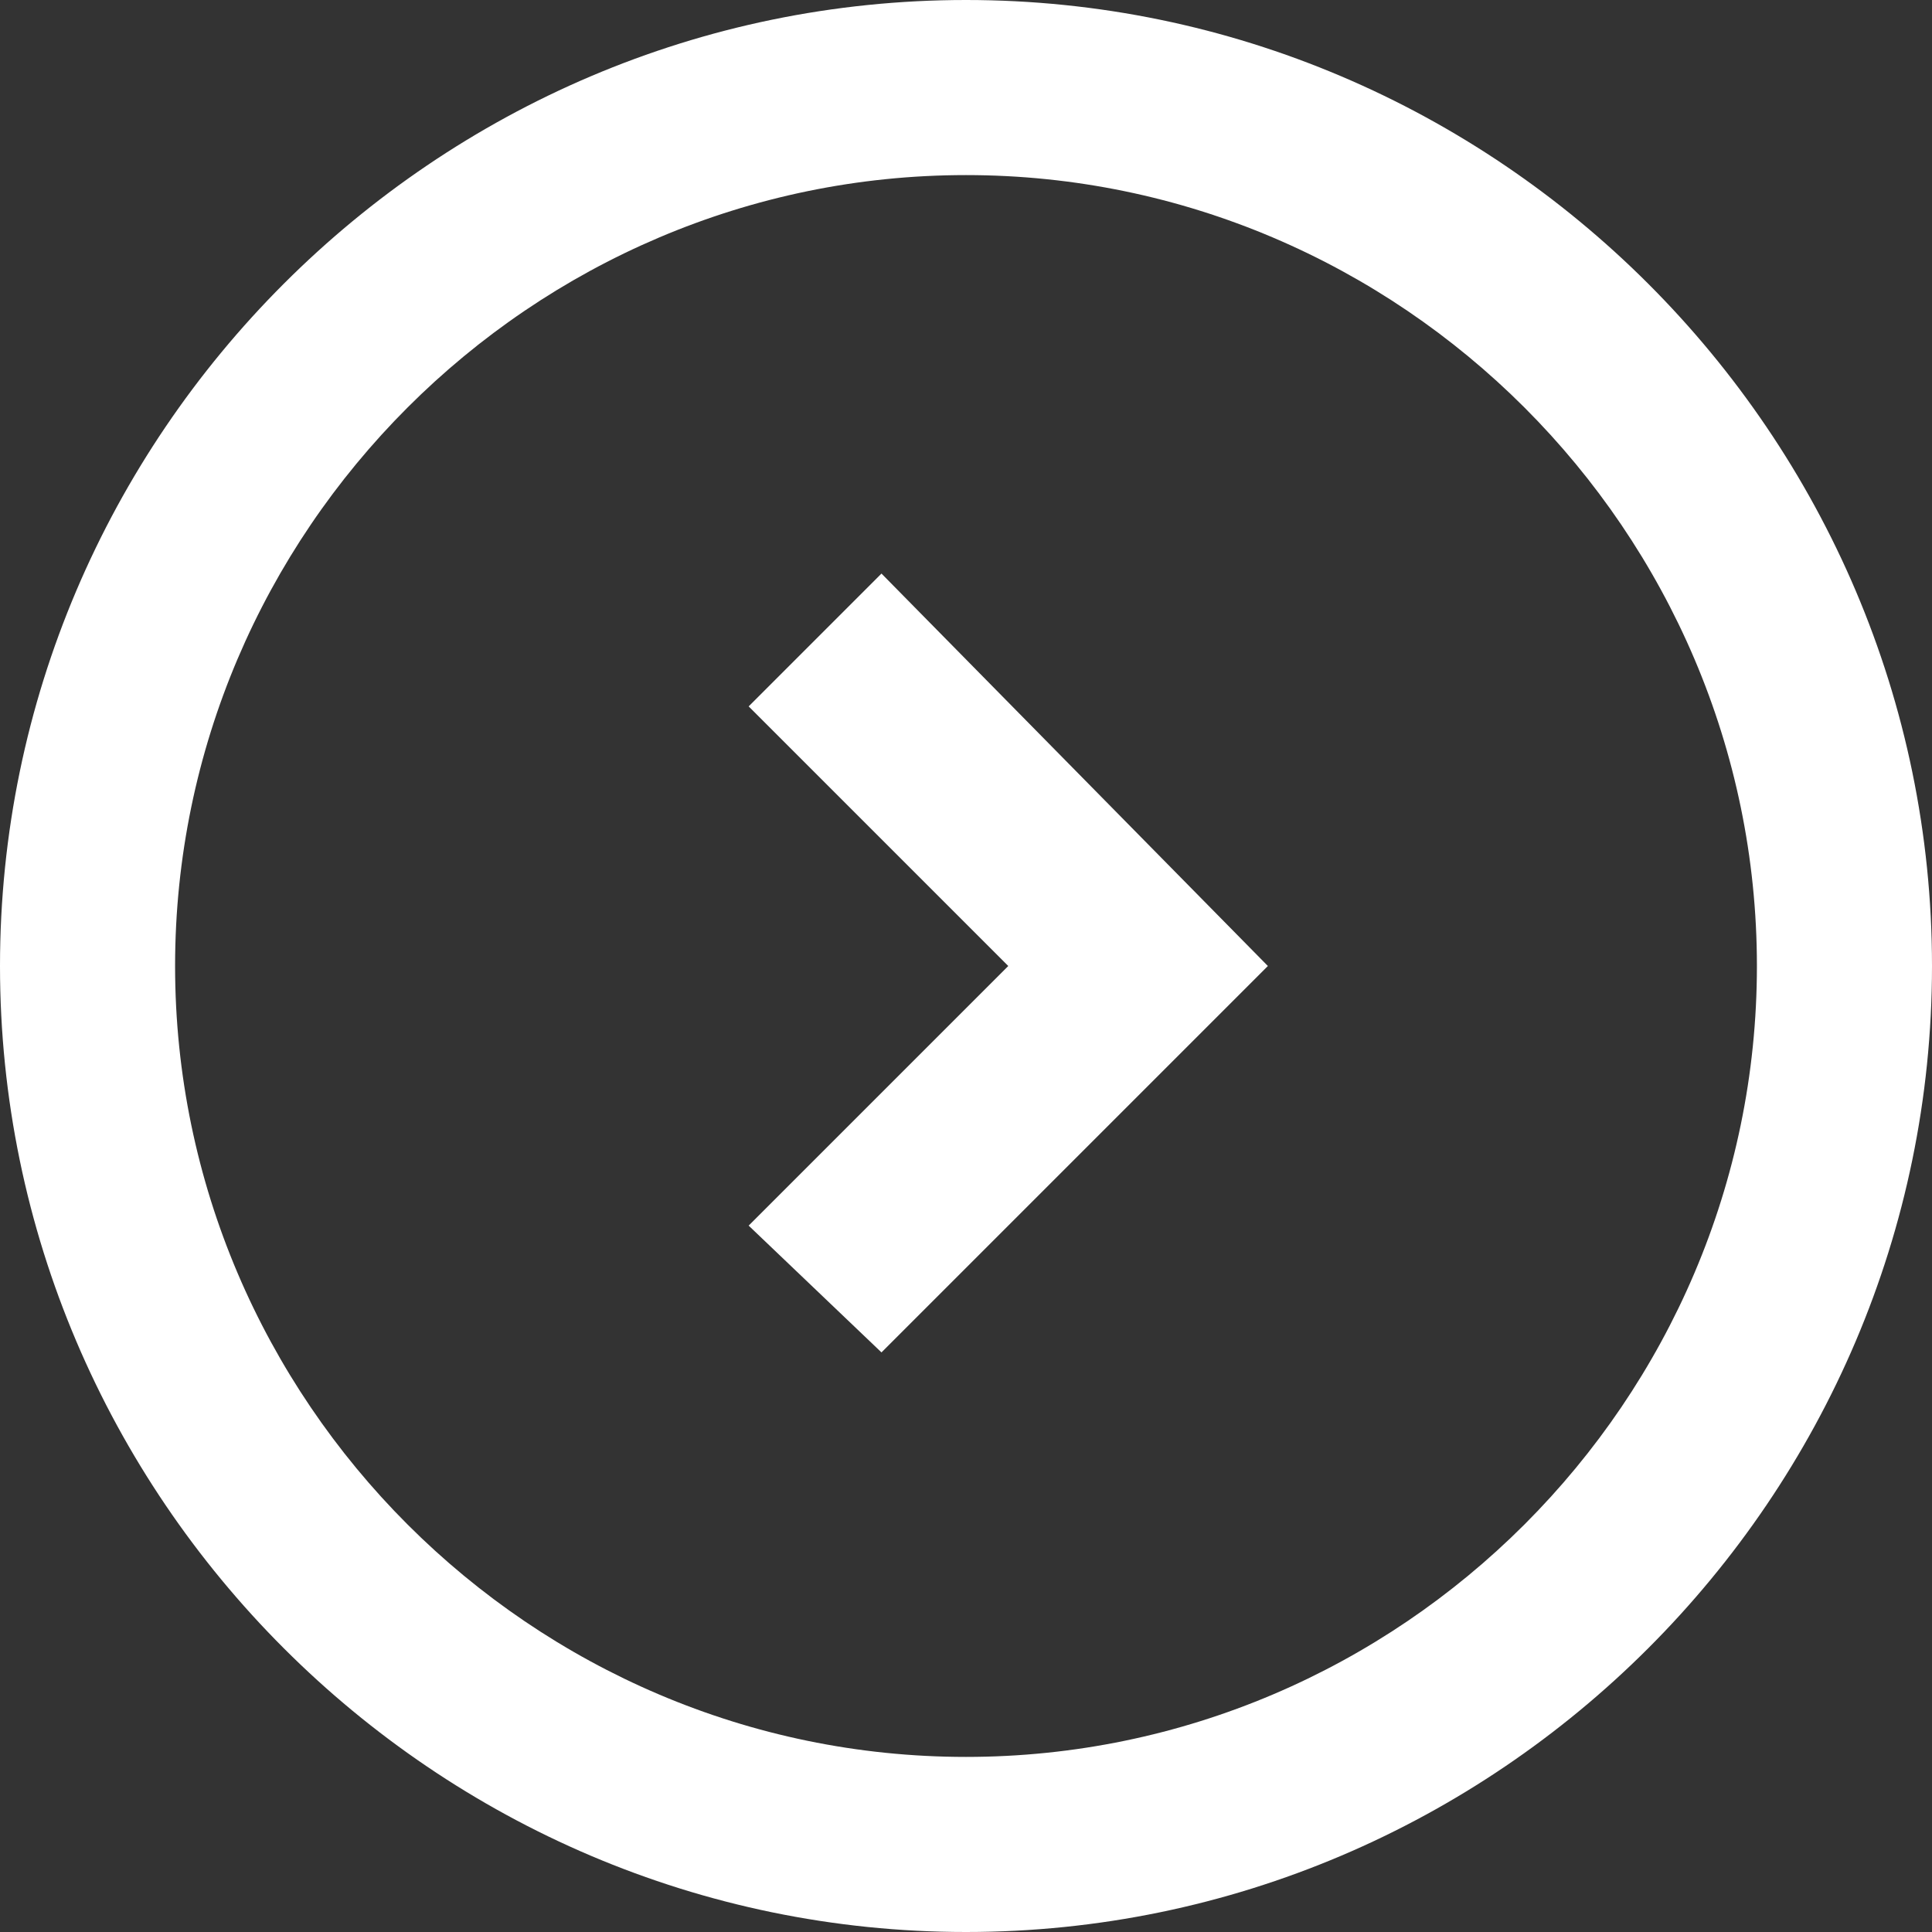
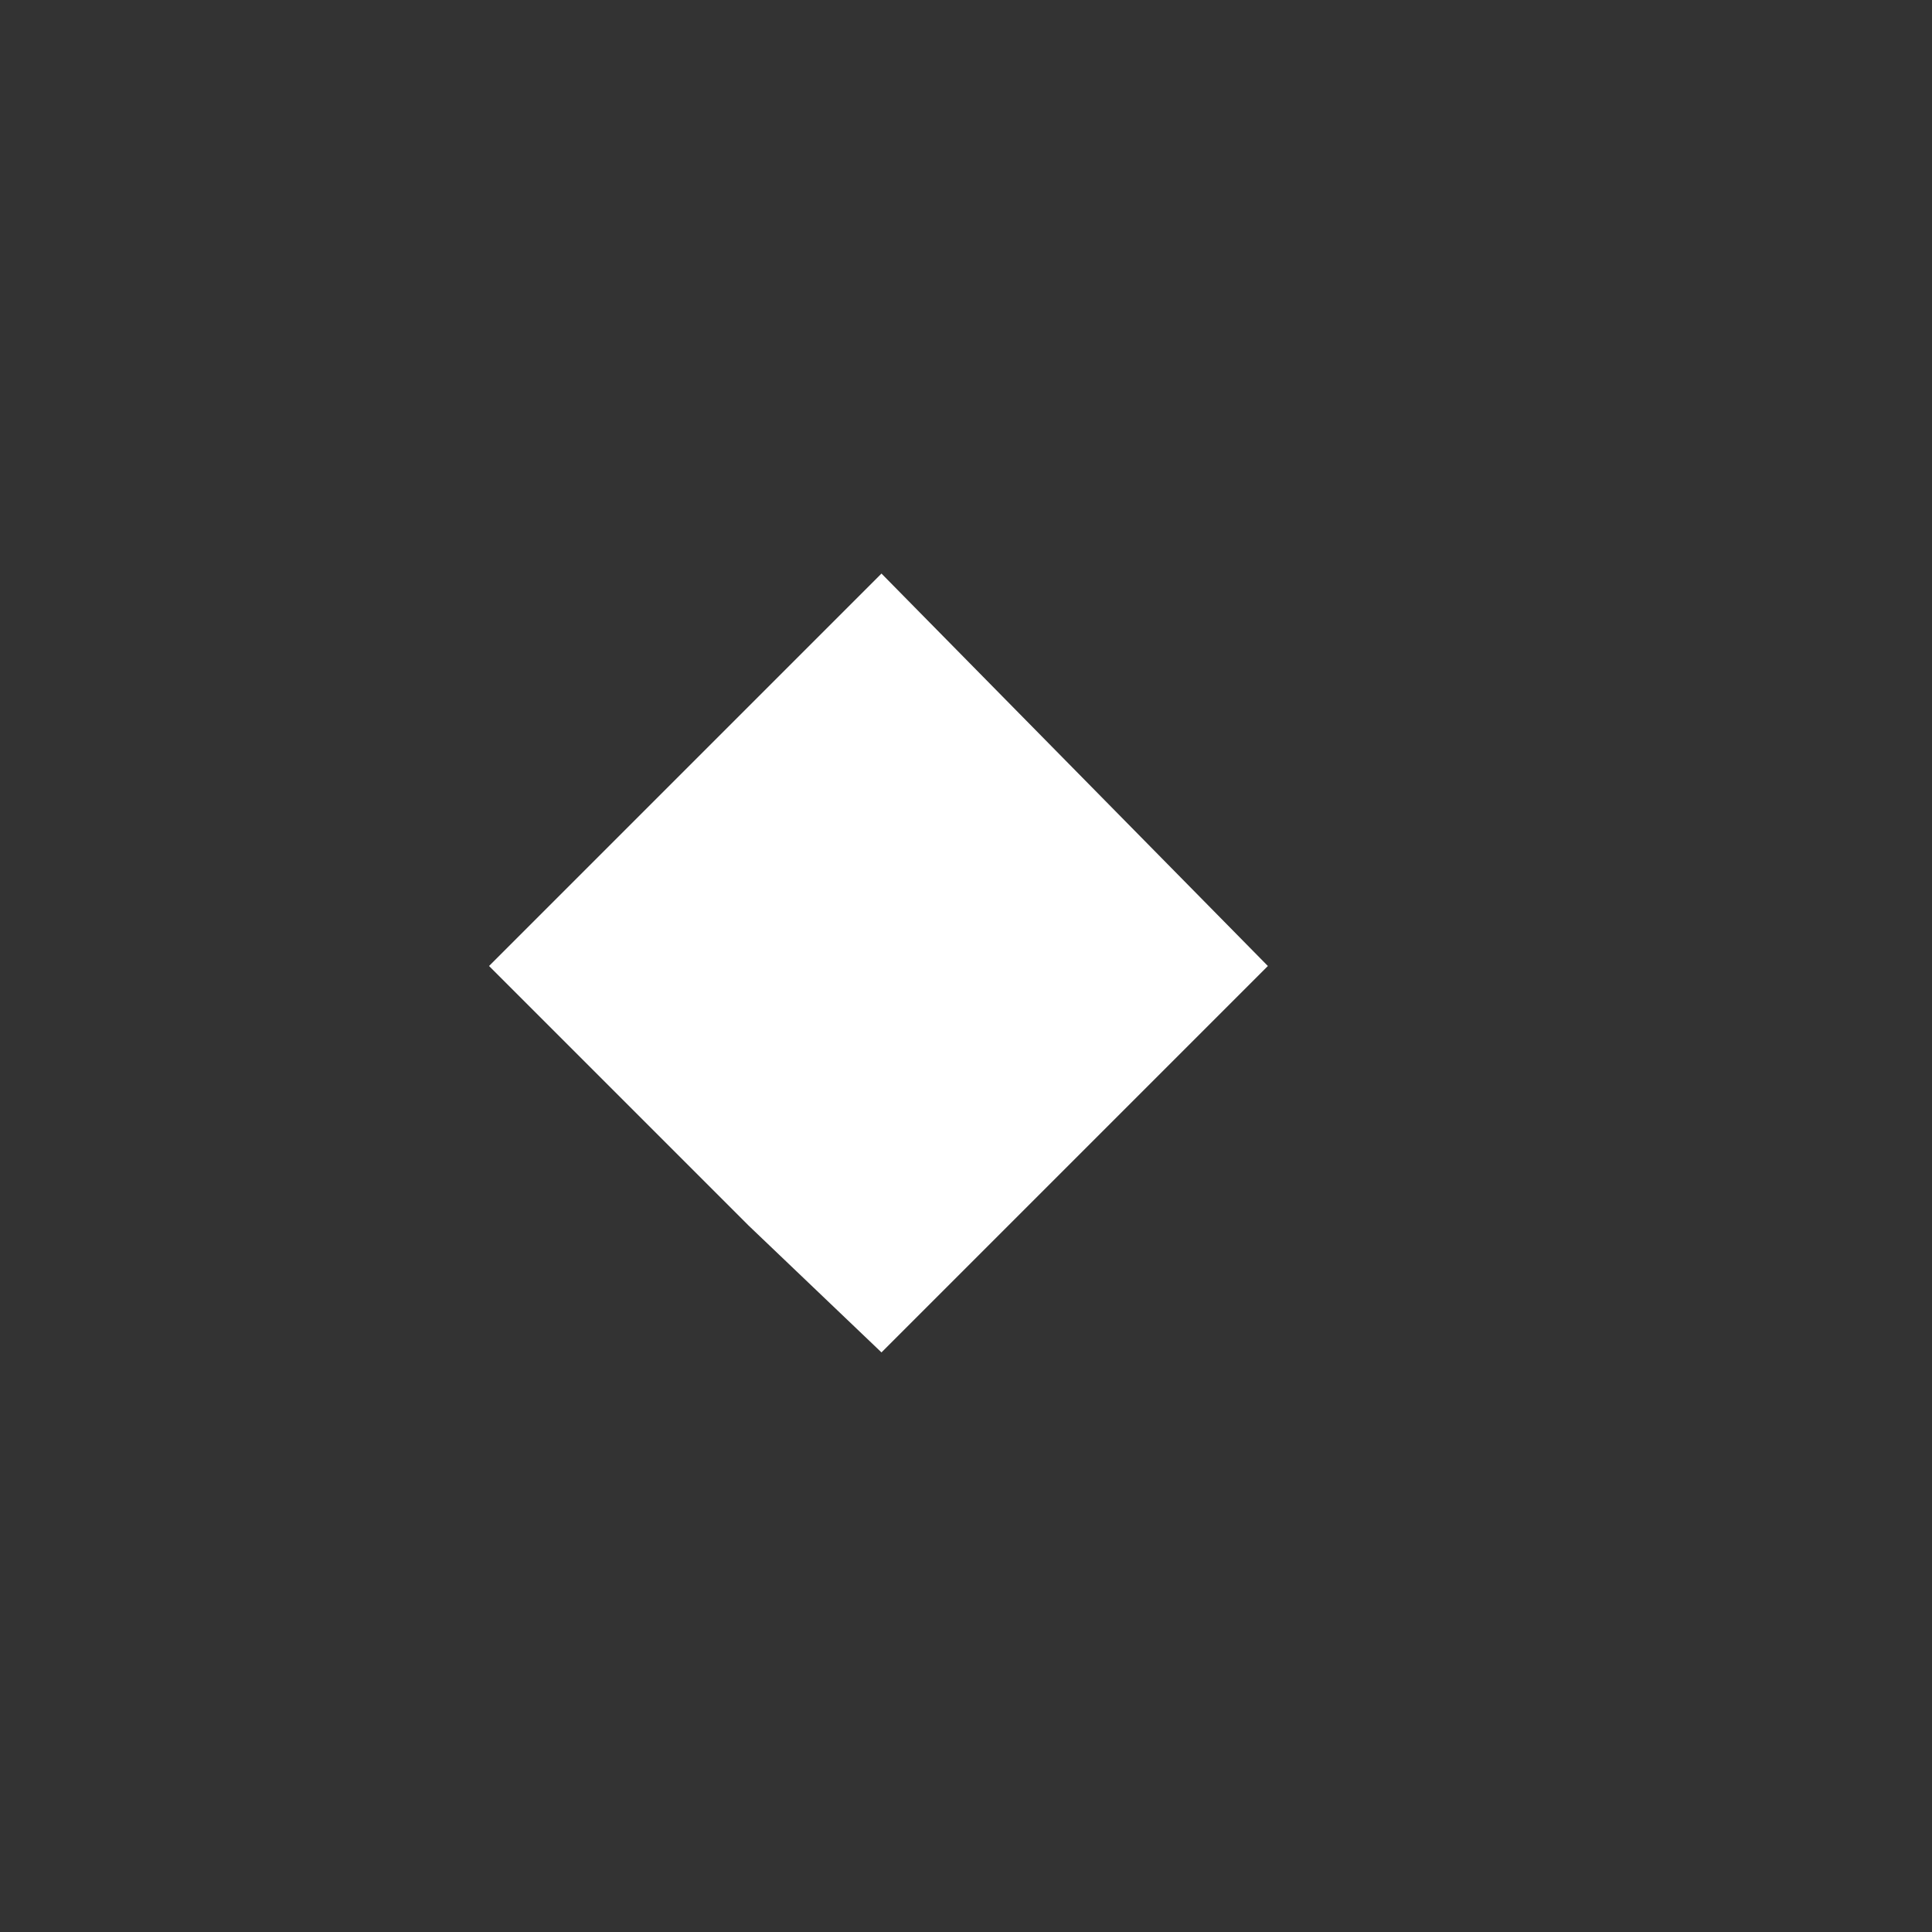
<svg xmlns="http://www.w3.org/2000/svg" version="1.1" id="Livello_1" x="0px" y="0px" viewBox="0 0 32 32" style="enable-background:new 0 0 32 32;" xml:space="preserve">
  <rect x="0" y="0" width="32" height="32" fill="#333333" stroke="none" />
  <style type="text/css">
	.st0{fill:#FFFFFF;}
	.st1{fill-rule:evenodd;clip-rule:evenodd;fill:#FFFFFF;}
</style>
  <g transform="translate(32) rotate(90)">
-     <path class="st0" d="M9.5,17.4L16,11l6.4,6.4l-2.1,2.2L16,15.3l-4.3,4.3L9.5,17.4z" />
-     <path class="st1" d="M0,16c0,8.8,7.2,16,16,16s16-7.2,16-16S24.8,0,16,0S0,7.2,0,16z M16,2.9C8.8,2.9,2.9,8.8,2.9,16   c0,7.2,5.9,13.1,13.1,13.1S29.1,23.2,29.1,16S23.2,2.9,16,2.9L16,2.9z" />
+     <path class="st0" d="M9.5,17.4L16,11l6.4,6.4l-2.1,2.2l-4.3,4.3L9.5,17.4z" />
  </g>
</svg>